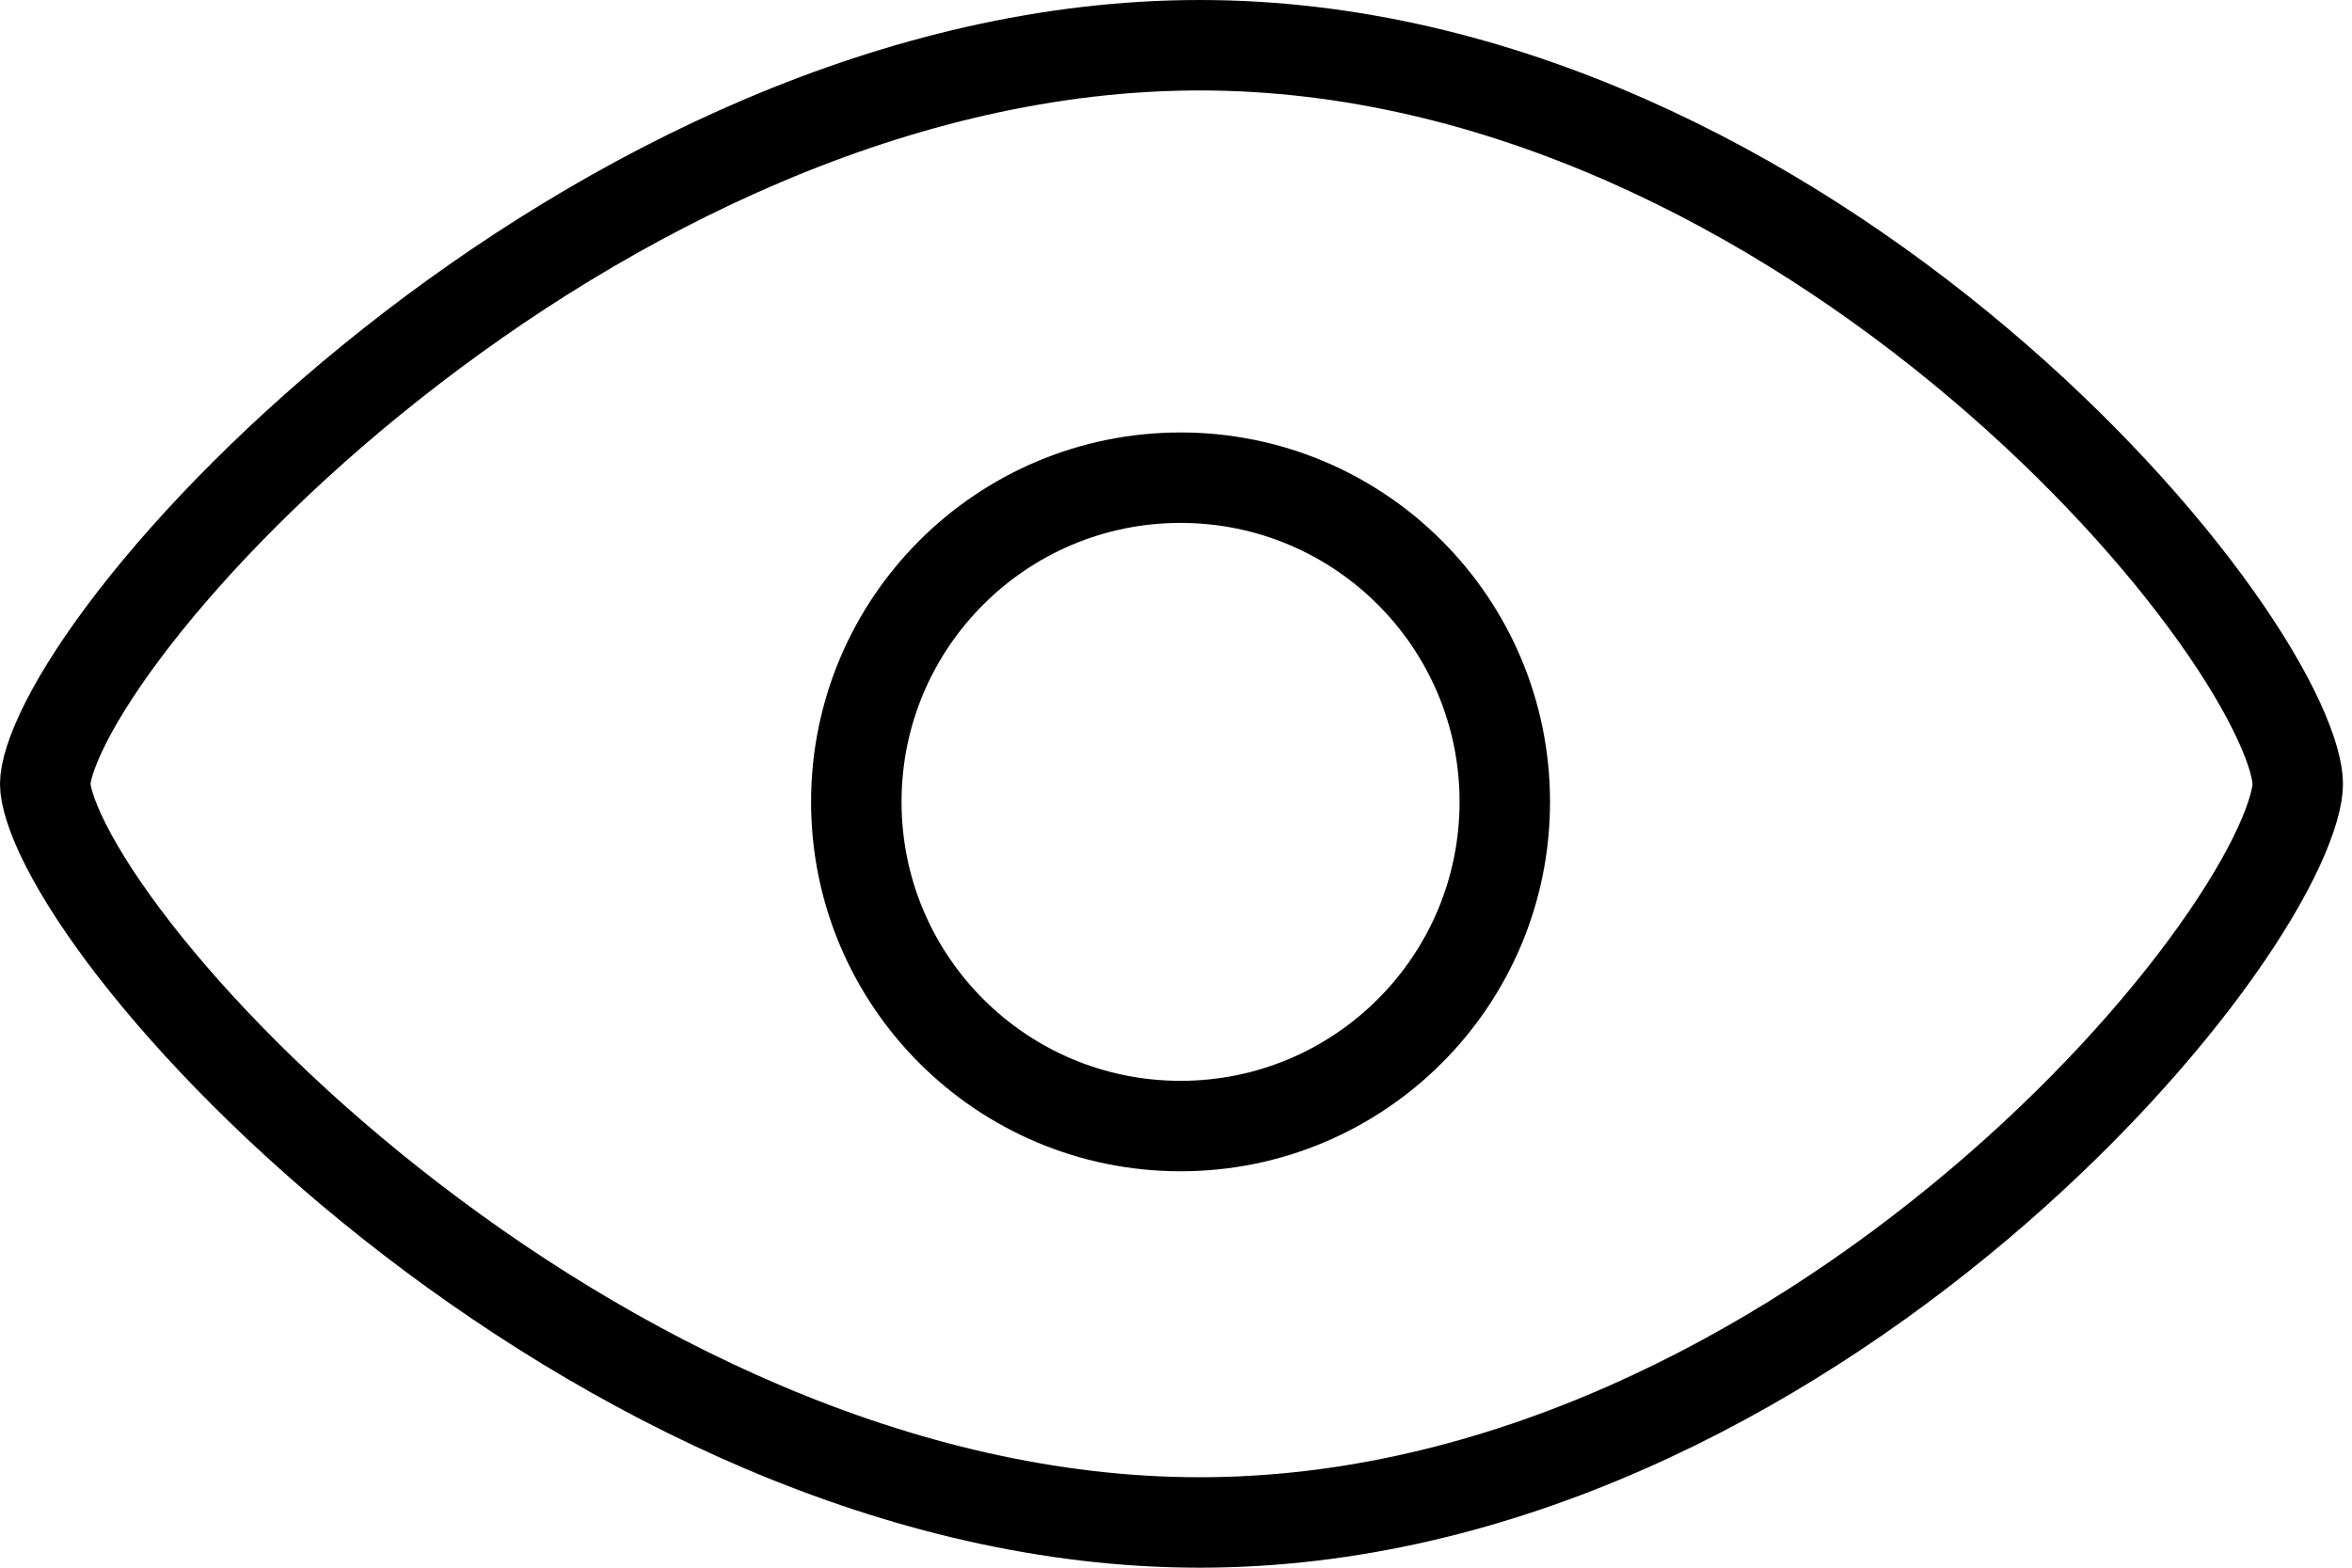
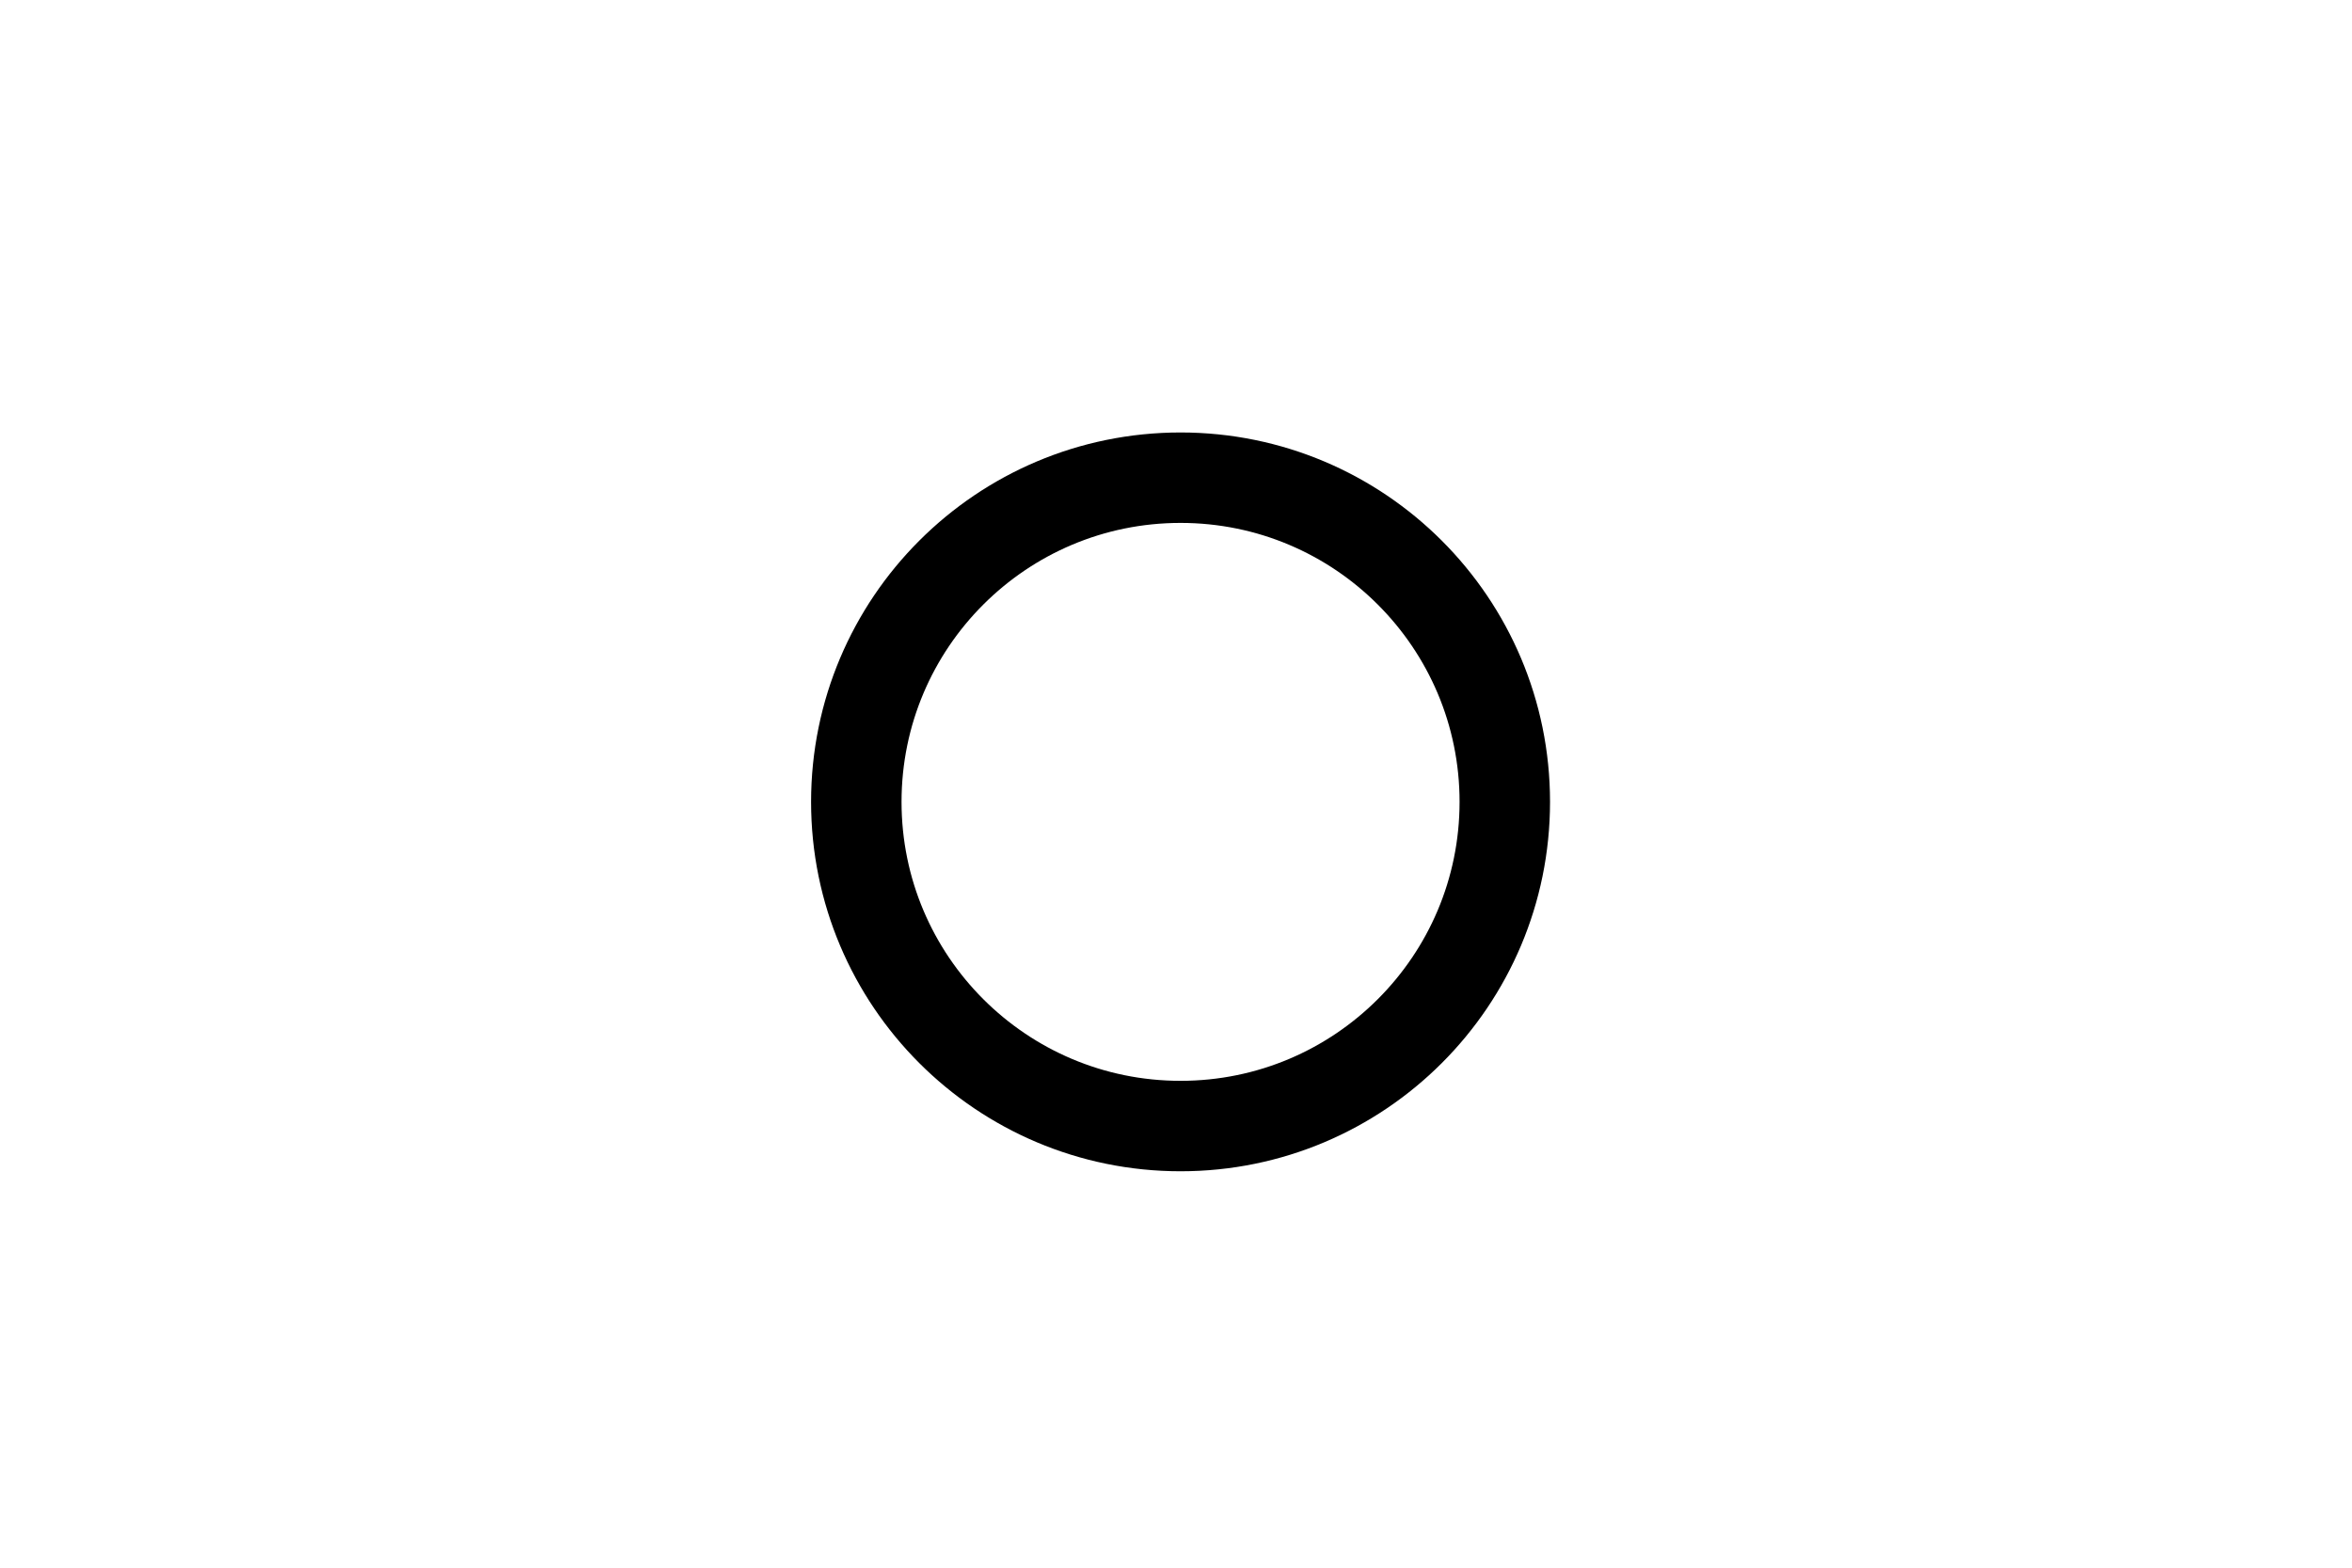
<svg xmlns="http://www.w3.org/2000/svg" width="78" height="52" viewBox="0 0 78 52" fill="none">
  <circle cx="39.151" cy="26.598" r="10.753" stroke="black" stroke-width="3" />
-   <path d="M76.201 26C76.201 26.376 76.041 27.071 75.569 28.093C75.113 29.081 74.42 30.256 73.499 31.552C71.658 34.142 68.969 37.126 65.627 39.951C58.923 45.62 49.776 50.5 39.785 50.5C29.781 50.5 20.156 45.608 12.971 39.92C9.391 37.087 6.469 34.096 4.457 31.502C3.45 30.203 2.689 29.028 2.188 28.042C1.666 27.016 1.5 26.342 1.5 26C1.5 25.658 1.666 24.984 2.188 23.958C2.689 22.972 3.45 21.797 4.457 20.498C6.469 17.904 9.391 14.913 12.971 12.08C20.156 6.392 29.781 1.5 39.785 1.5C49.776 1.5 58.923 6.38 65.627 12.049C68.969 14.874 71.658 17.858 73.499 20.448C74.42 21.744 75.113 22.919 75.569 23.907C76.041 24.929 76.201 25.624 76.201 26Z" stroke="black" stroke-width="3" />
</svg>